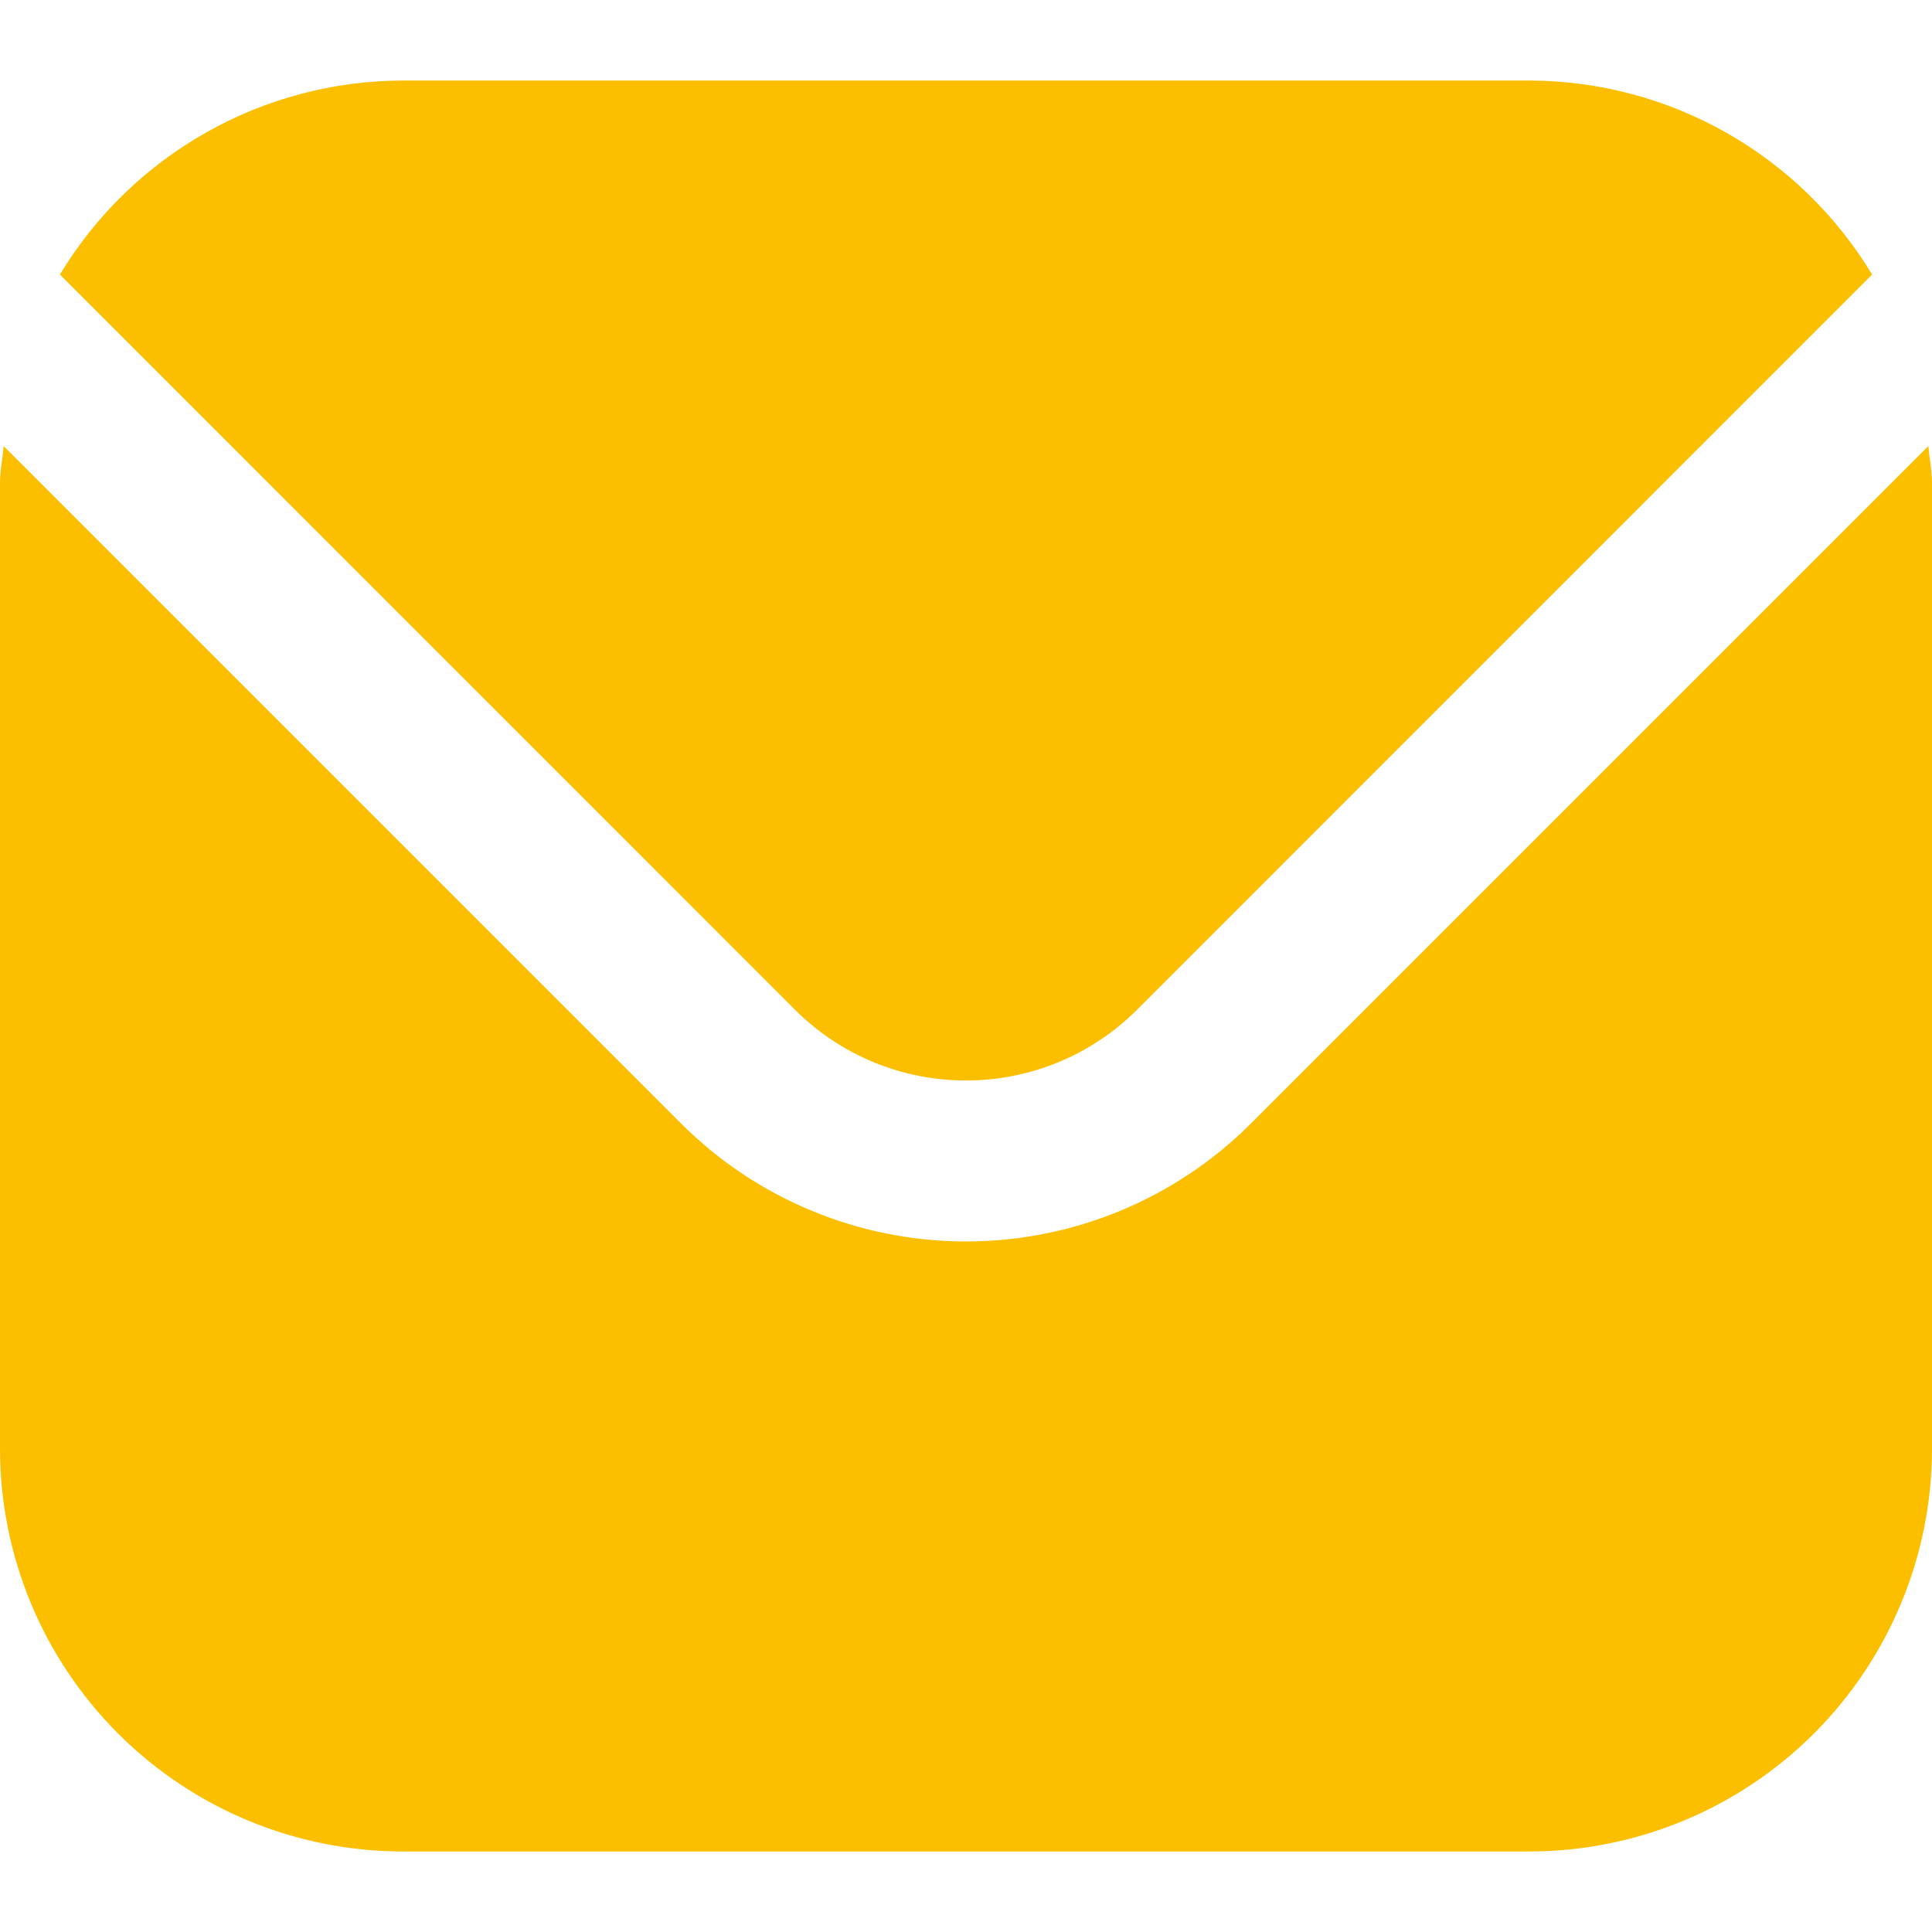
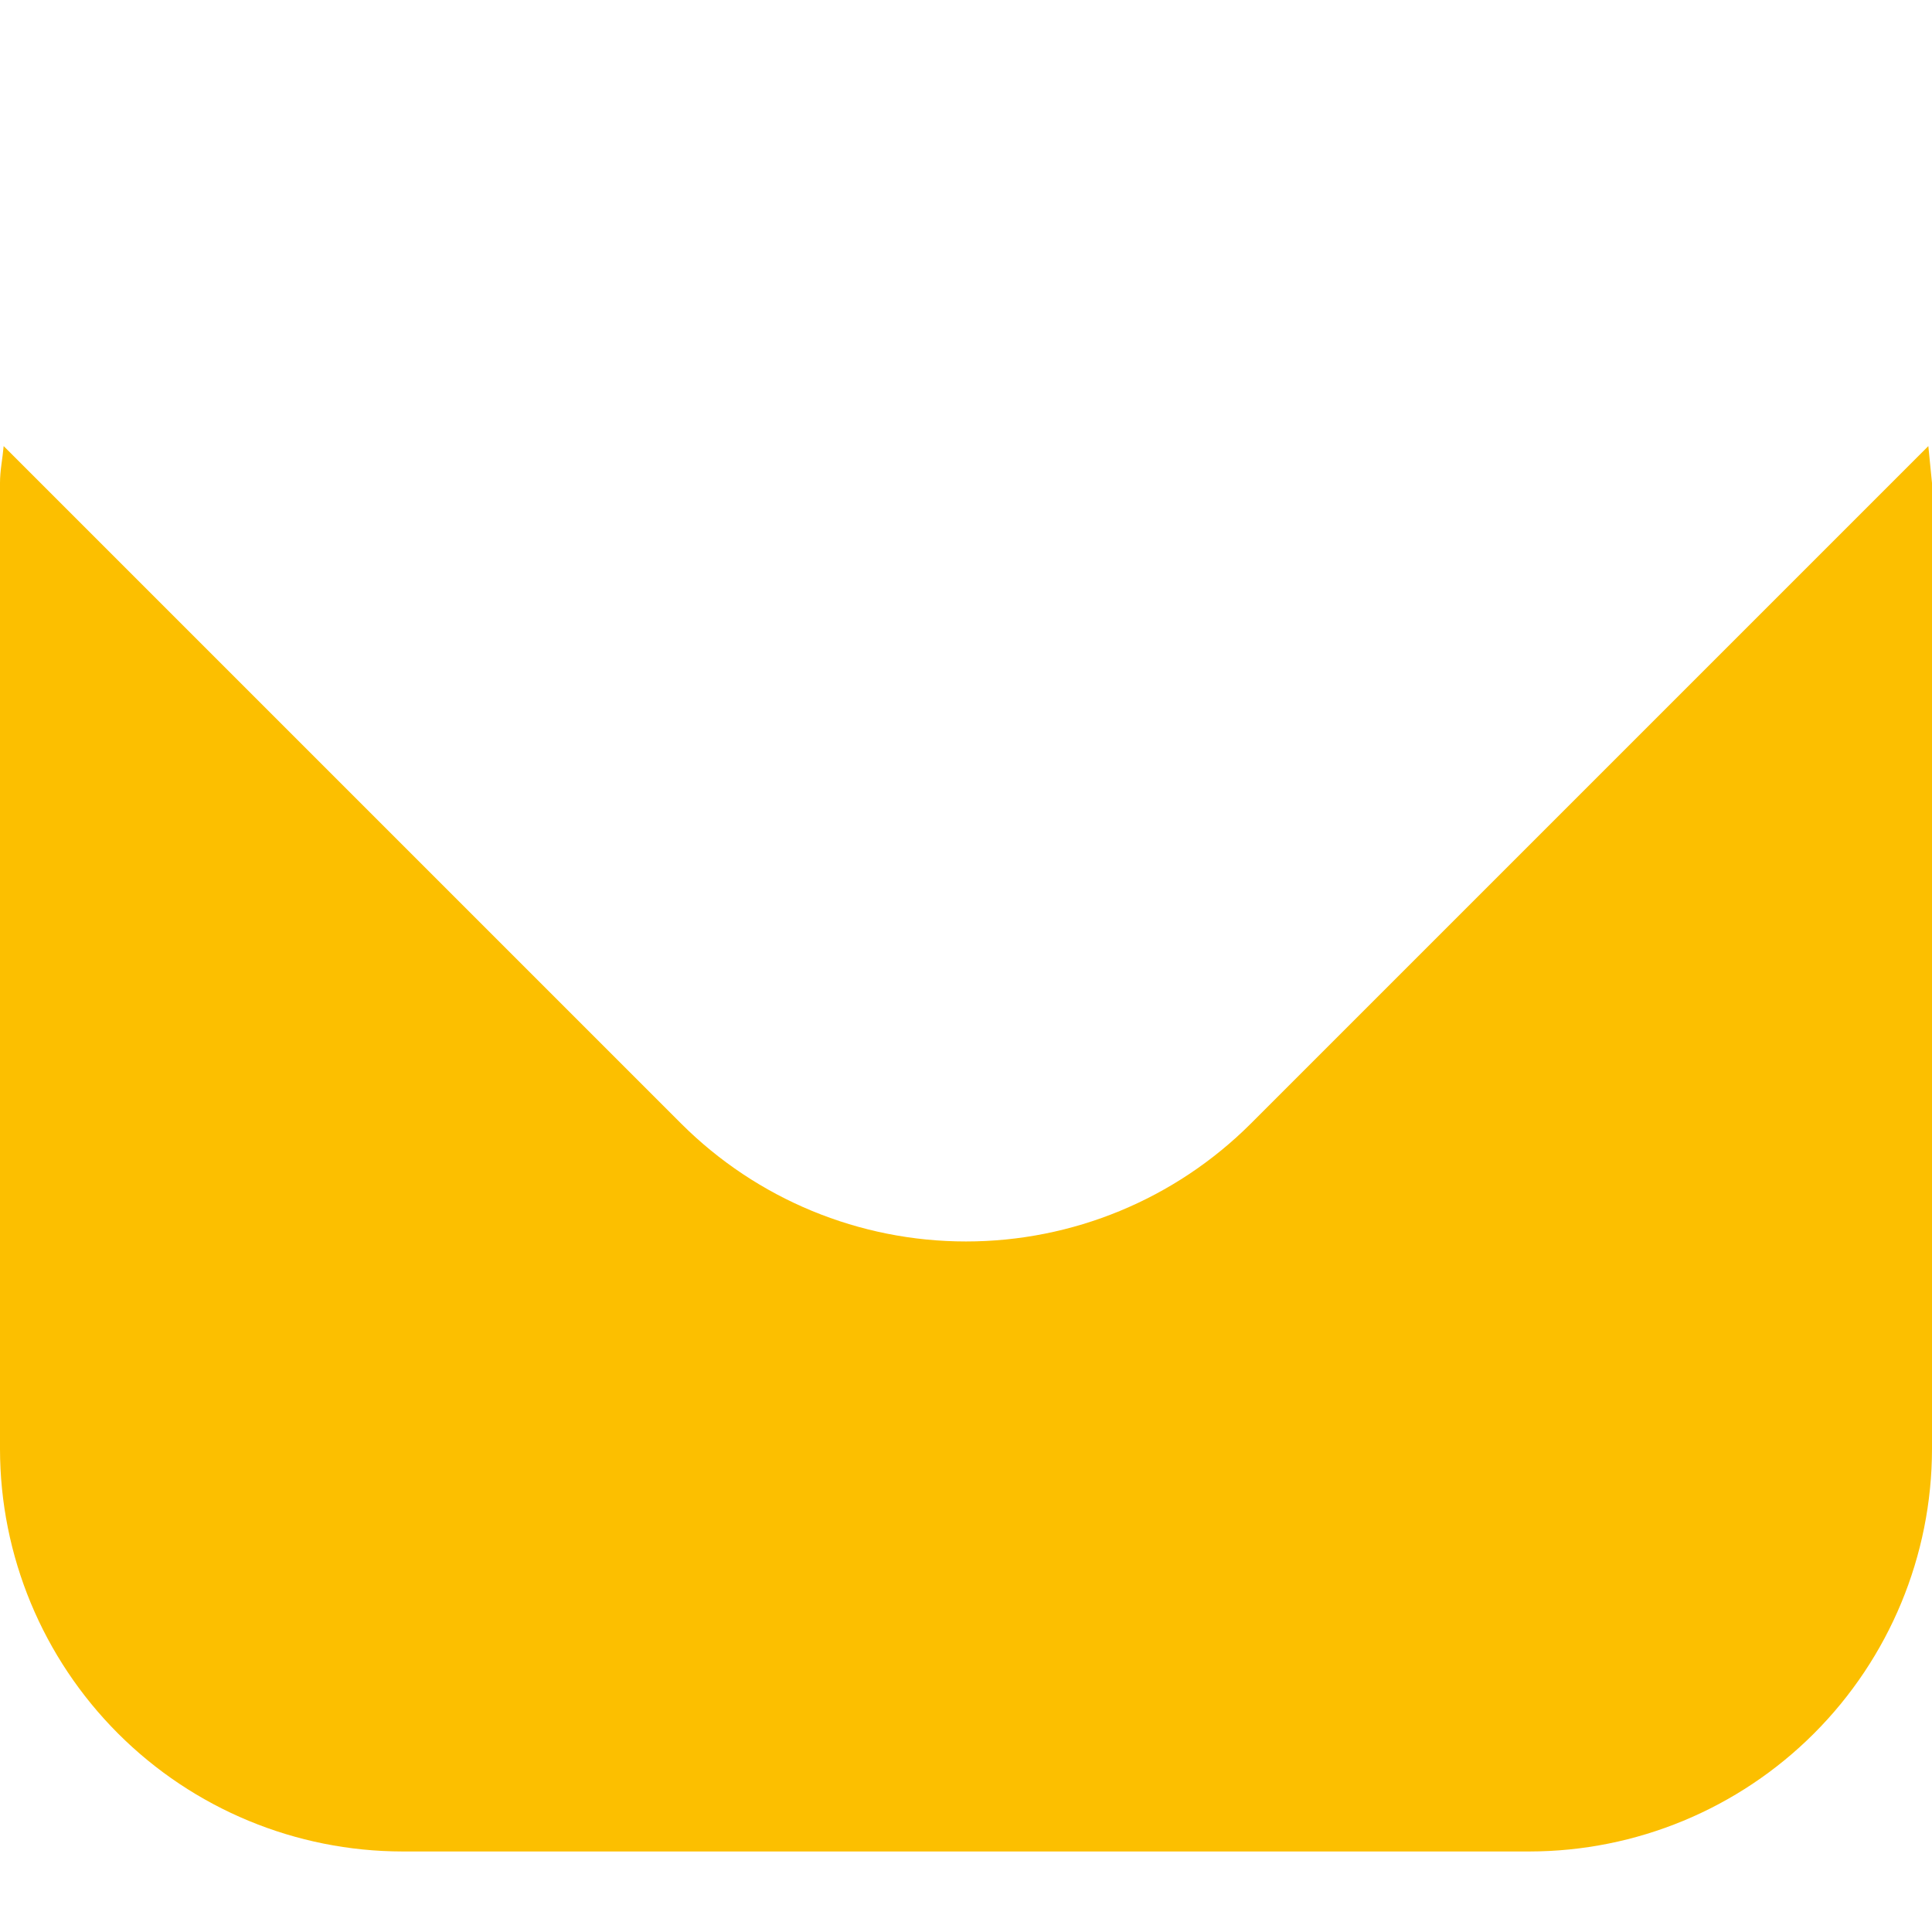
<svg xmlns="http://www.w3.org/2000/svg" width="19" height="19" viewBox="0 0 19 19" fill="none">
  <g clip-path="url(#clip0_5_1011)">
-     <path d="M18.964 4.387L12.299 11.052C11.556 11.793 10.55 12.209 9.5 12.209C8.45 12.209 7.444 11.793 6.701 11.052L0.036 4.387C0.025 4.513 0 4.626 0 4.75V14.25C0.001 15.3 0.419 16.306 1.161 17.048C1.903 17.79 2.909 18.207 3.958 18.208H15.042C16.091 18.207 17.097 17.79 17.839 17.048C18.581 16.306 18.999 15.3 19 14.25V4.75C19 4.626 18.975 4.513 18.964 4.387Z" fill="#FCBF00" />
-     <path d="M11.18 9.932L18.411 2.7C18.061 2.12 17.567 1.639 16.977 1.305C16.386 0.97 15.72 0.794 15.042 0.792H3.958C3.28 0.794 2.614 0.97 2.024 1.305C1.433 1.639 0.939 2.12 0.589 2.7L7.82 9.932C8.266 10.377 8.87 10.626 9.5 10.626C10.13 10.626 10.734 10.377 11.18 9.932Z" fill="#FCBF00" />
+     <path d="M18.964 4.387L12.299 11.052C11.556 11.793 10.55 12.209 9.5 12.209C8.45 12.209 7.444 11.793 6.701 11.052L0.036 4.387C0.025 4.513 0 4.626 0 4.75V14.25C0.001 15.3 0.419 16.306 1.161 17.048C1.903 17.79 2.909 18.207 3.958 18.208H15.042C16.091 18.207 17.097 17.79 17.839 17.048C18.581 16.306 18.999 15.3 19 14.25V4.75Z" fill="#FCBF00" />
  </g>
  <defs>
    <clipPath id="clip0_5_1011">
      <rect width="19" height="19" fill="white" />
    </clipPath>
  </defs>
</svg>